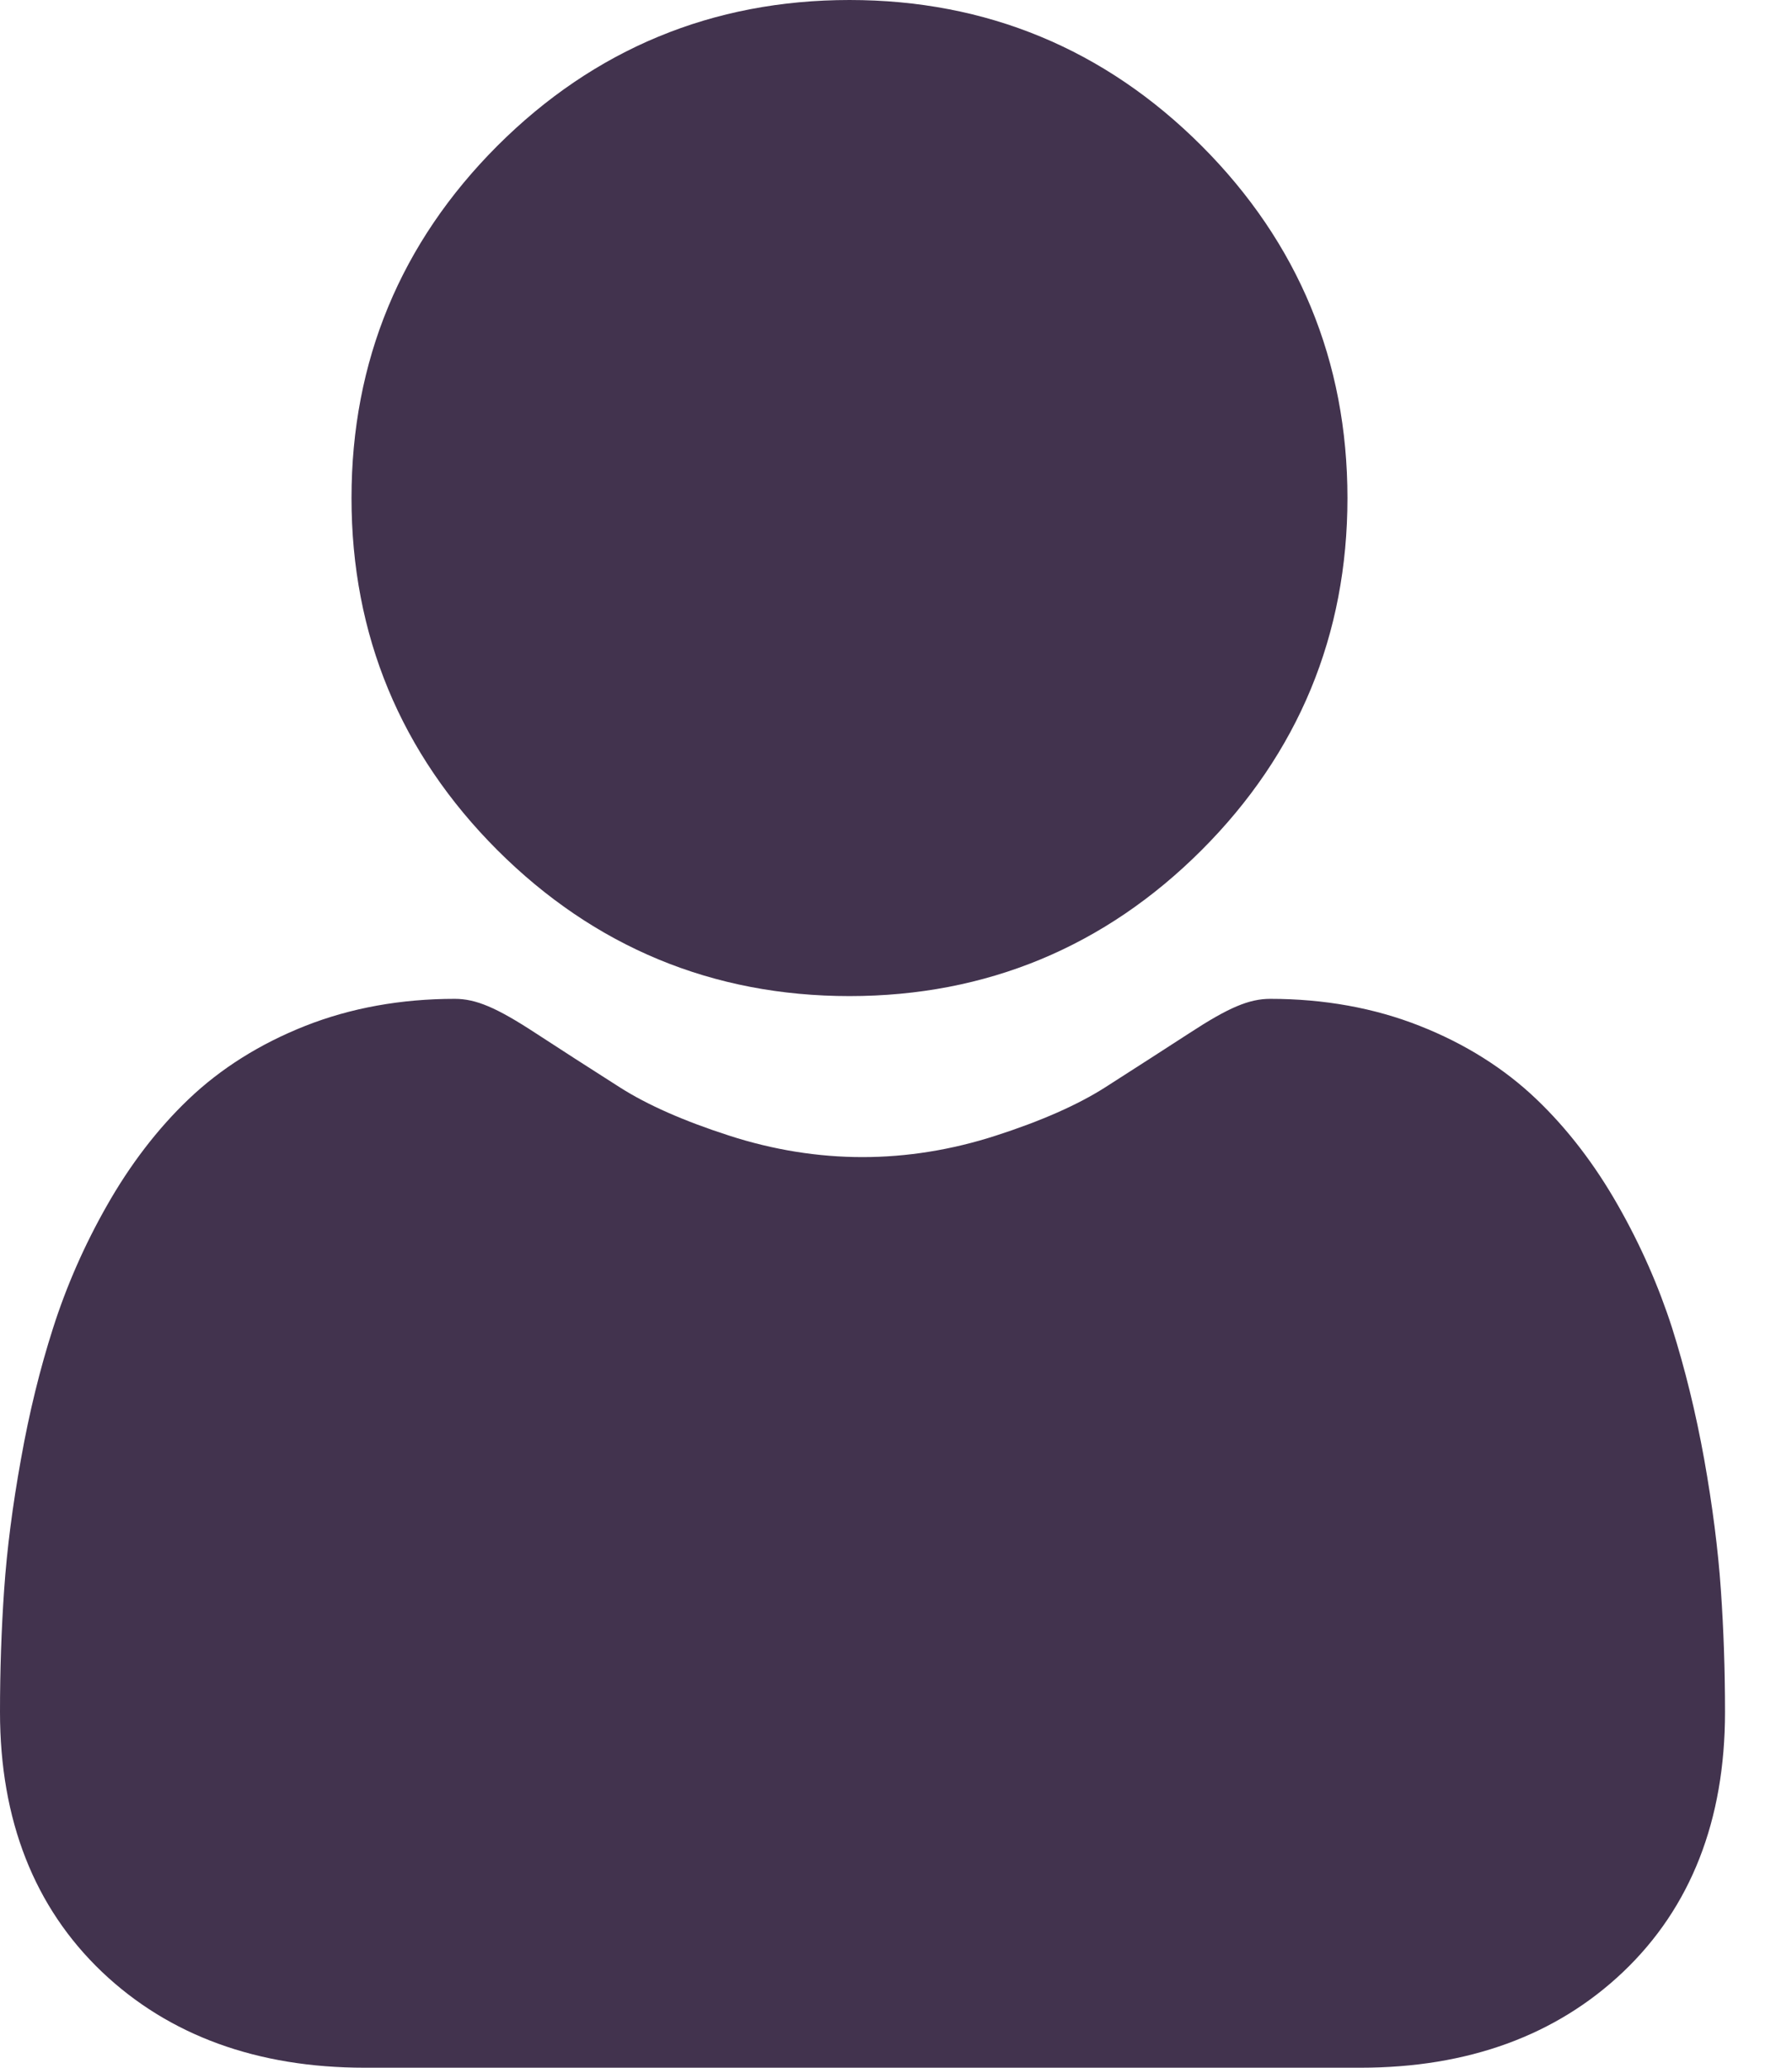
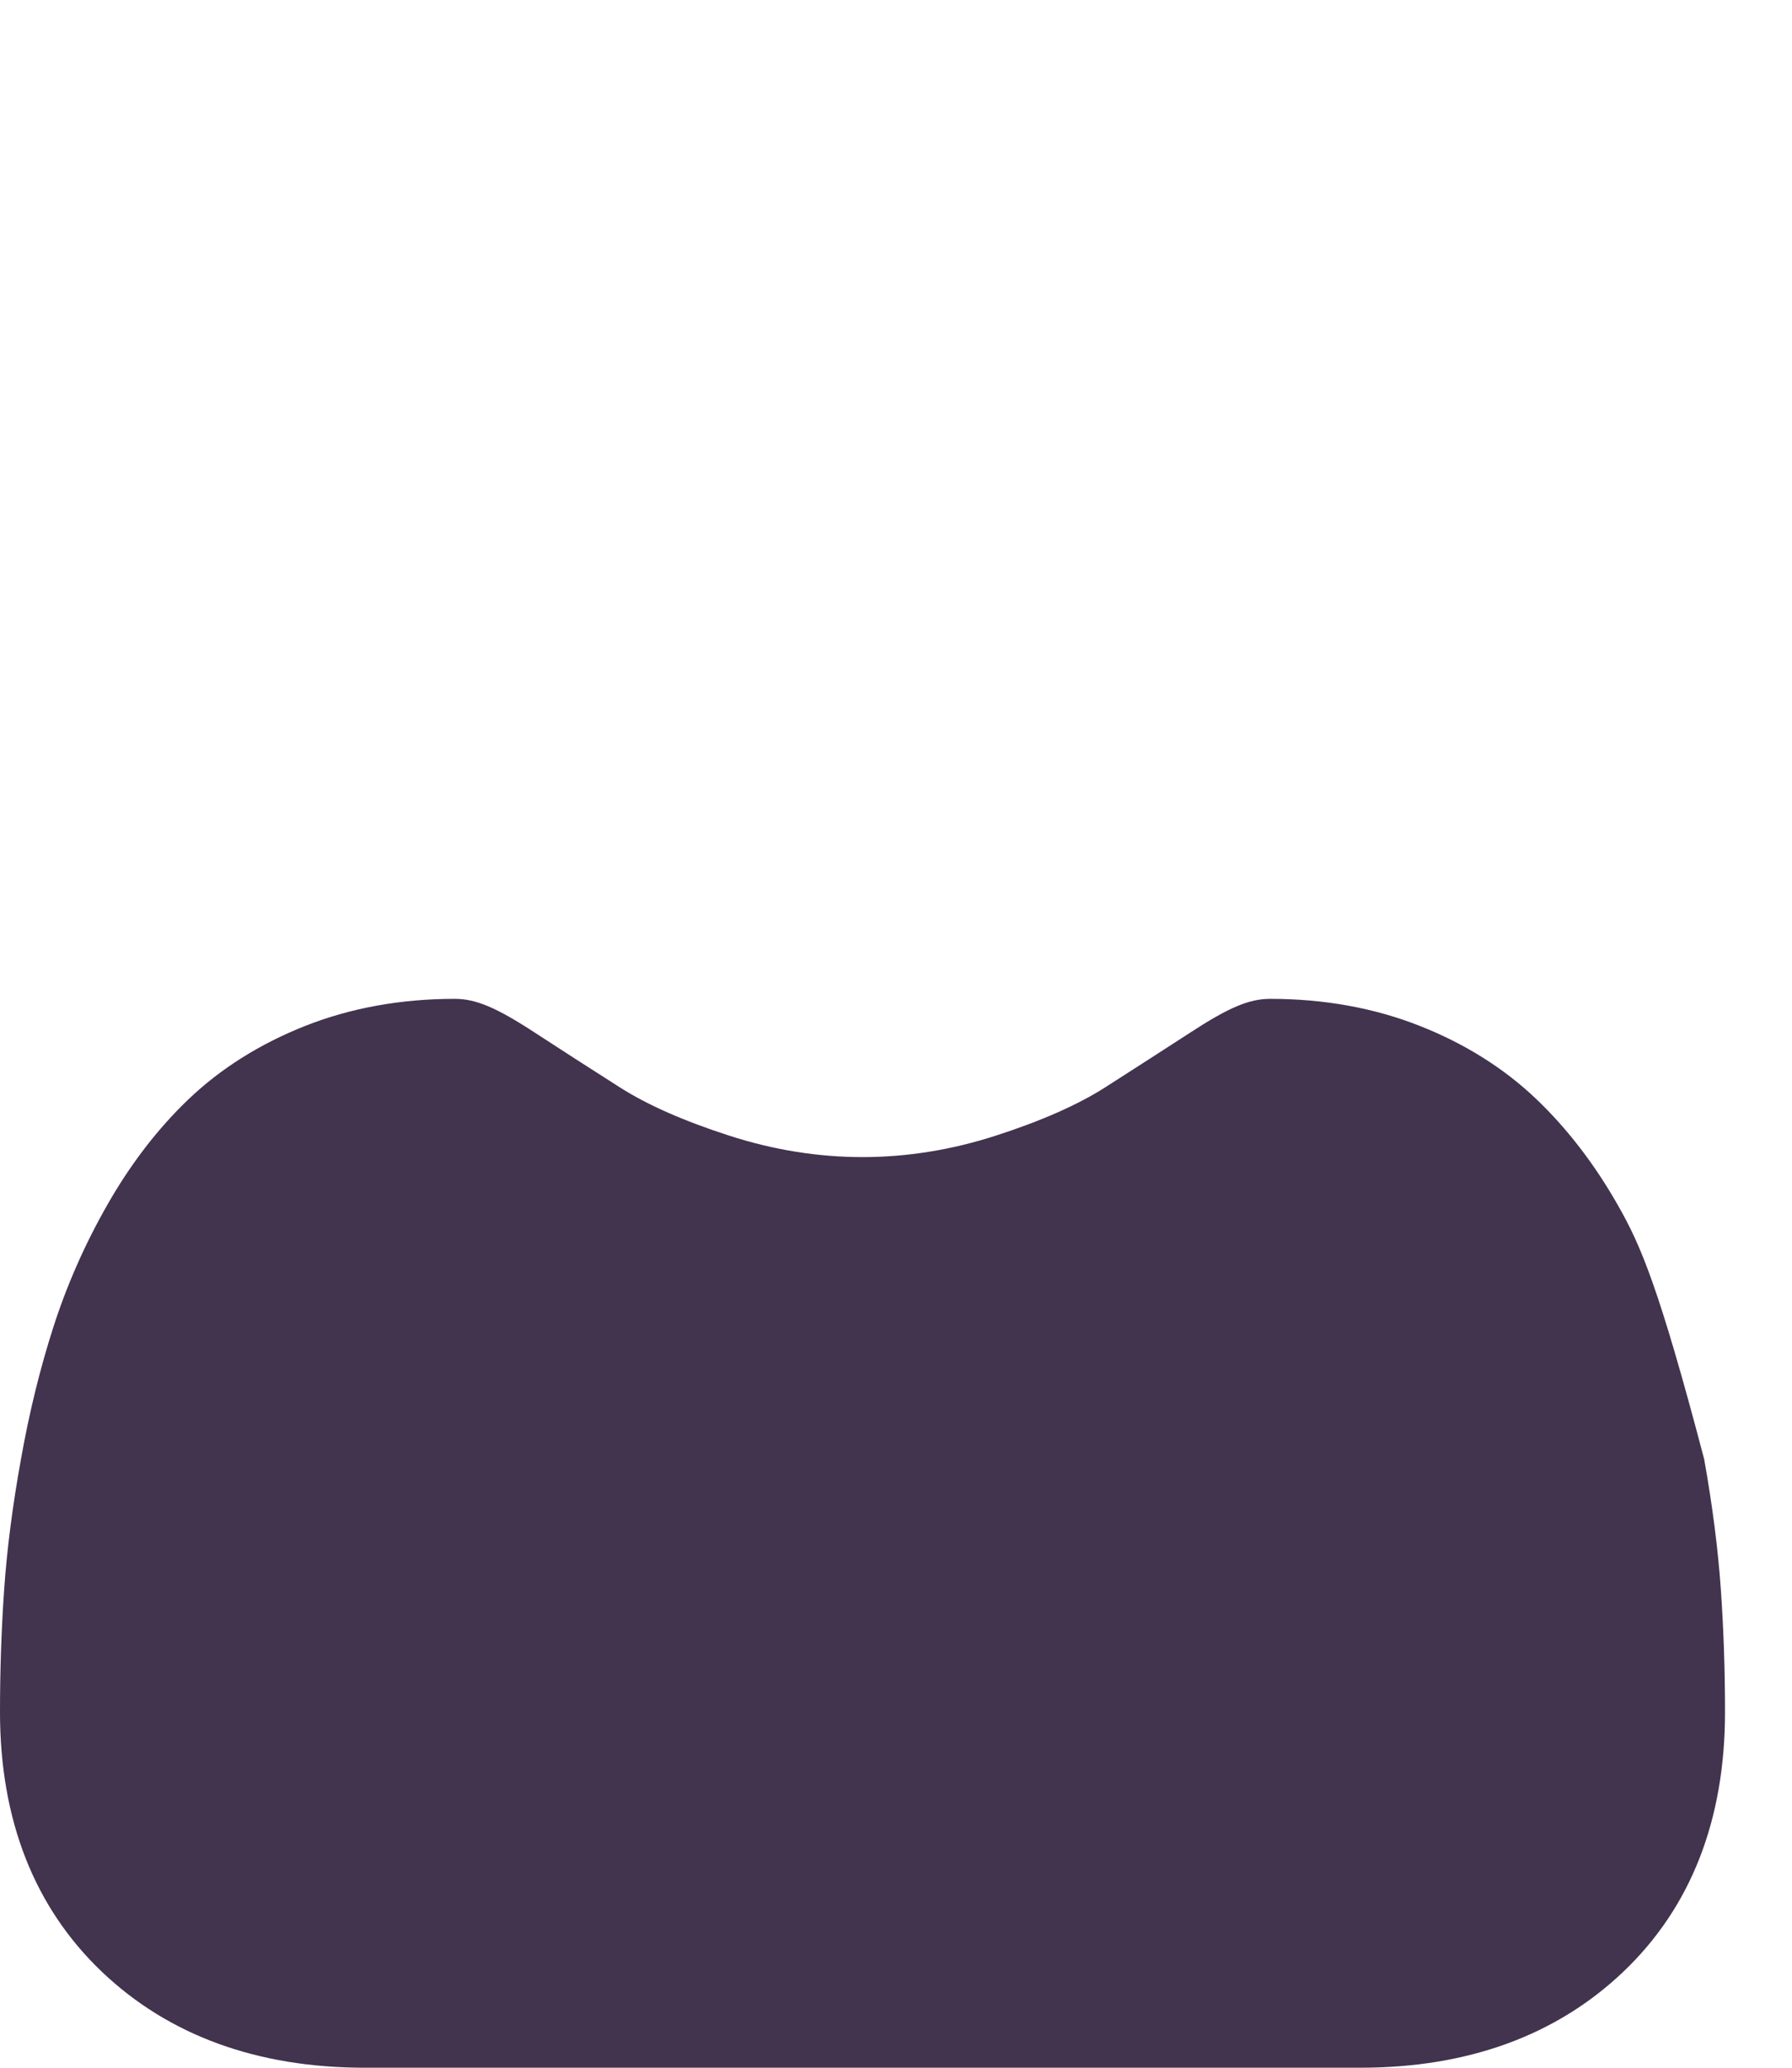
<svg xmlns="http://www.w3.org/2000/svg" width="13" height="15" viewBox="0 0 13 15" fill="none">
-   <path d="M6.163 7.226C7.155 7.226 8.015 6.869 8.717 6.167C9.419 5.465 9.775 4.605 9.775 3.613C9.775 2.62 9.419 1.761 8.717 1.058C8.015 0.356 7.155 0 6.163 0C5.17 0 4.311 0.356 3.608 1.058C2.906 1.761 2.55 2.62 2.55 3.613C2.55 4.605 2.906 5.465 3.608 6.167C4.311 6.869 5.17 7.226 6.163 7.226Z" fill="#42334E" />
-   <path d="M12.484 11.534C12.464 11.242 12.423 10.923 12.363 10.586C12.302 10.247 12.223 9.927 12.13 9.633C12.033 9.331 11.901 9.031 11.738 8.745C11.569 8.447 11.37 8.188 11.147 7.975C10.914 7.752 10.629 7.572 10.299 7.442C9.97 7.312 9.605 7.246 9.215 7.246C9.062 7.246 8.914 7.308 8.628 7.495C8.452 7.609 8.246 7.742 8.016 7.889C7.82 8.014 7.554 8.132 7.225 8.238C6.904 8.342 6.578 8.394 6.257 8.394C5.935 8.394 5.61 8.342 5.289 8.238C4.96 8.132 4.694 8.014 4.498 7.889C4.27 7.744 4.064 7.611 3.886 7.495C3.6 7.308 3.452 7.246 3.299 7.246C2.909 7.246 2.544 7.312 2.215 7.442C1.886 7.572 1.6 7.752 1.367 7.975C1.144 8.188 0.945 8.447 0.776 8.745C0.613 9.031 0.482 9.33 0.385 9.634C0.291 9.927 0.212 10.247 0.152 10.586C0.091 10.923 0.05 11.242 0.03 11.534C0.01 11.822 0 12.119 0 12.42C0 13.203 0.249 13.837 0.74 14.305C1.225 14.766 1.866 15 2.646 15H9.869C10.649 15 11.29 14.766 11.775 14.305C12.266 13.838 12.514 13.204 12.514 12.42C12.514 12.118 12.504 11.82 12.484 11.534Z" fill="#42334E" />
+   <path d="M12.484 11.534C12.464 11.242 12.423 10.923 12.363 10.586C12.033 9.331 11.901 9.031 11.738 8.745C11.569 8.447 11.37 8.188 11.147 7.975C10.914 7.752 10.629 7.572 10.299 7.442C9.97 7.312 9.605 7.246 9.215 7.246C9.062 7.246 8.914 7.308 8.628 7.495C8.452 7.609 8.246 7.742 8.016 7.889C7.82 8.014 7.554 8.132 7.225 8.238C6.904 8.342 6.578 8.394 6.257 8.394C5.935 8.394 5.61 8.342 5.289 8.238C4.96 8.132 4.694 8.014 4.498 7.889C4.27 7.744 4.064 7.611 3.886 7.495C3.6 7.308 3.452 7.246 3.299 7.246C2.909 7.246 2.544 7.312 2.215 7.442C1.886 7.572 1.6 7.752 1.367 7.975C1.144 8.188 0.945 8.447 0.776 8.745C0.613 9.031 0.482 9.33 0.385 9.634C0.291 9.927 0.212 10.247 0.152 10.586C0.091 10.923 0.05 11.242 0.03 11.534C0.01 11.822 0 12.119 0 12.42C0 13.203 0.249 13.837 0.74 14.305C1.225 14.766 1.866 15 2.646 15H9.869C10.649 15 11.29 14.766 11.775 14.305C12.266 13.838 12.514 13.204 12.514 12.42C12.514 12.118 12.504 11.82 12.484 11.534Z" fill="#42334E" />
</svg>